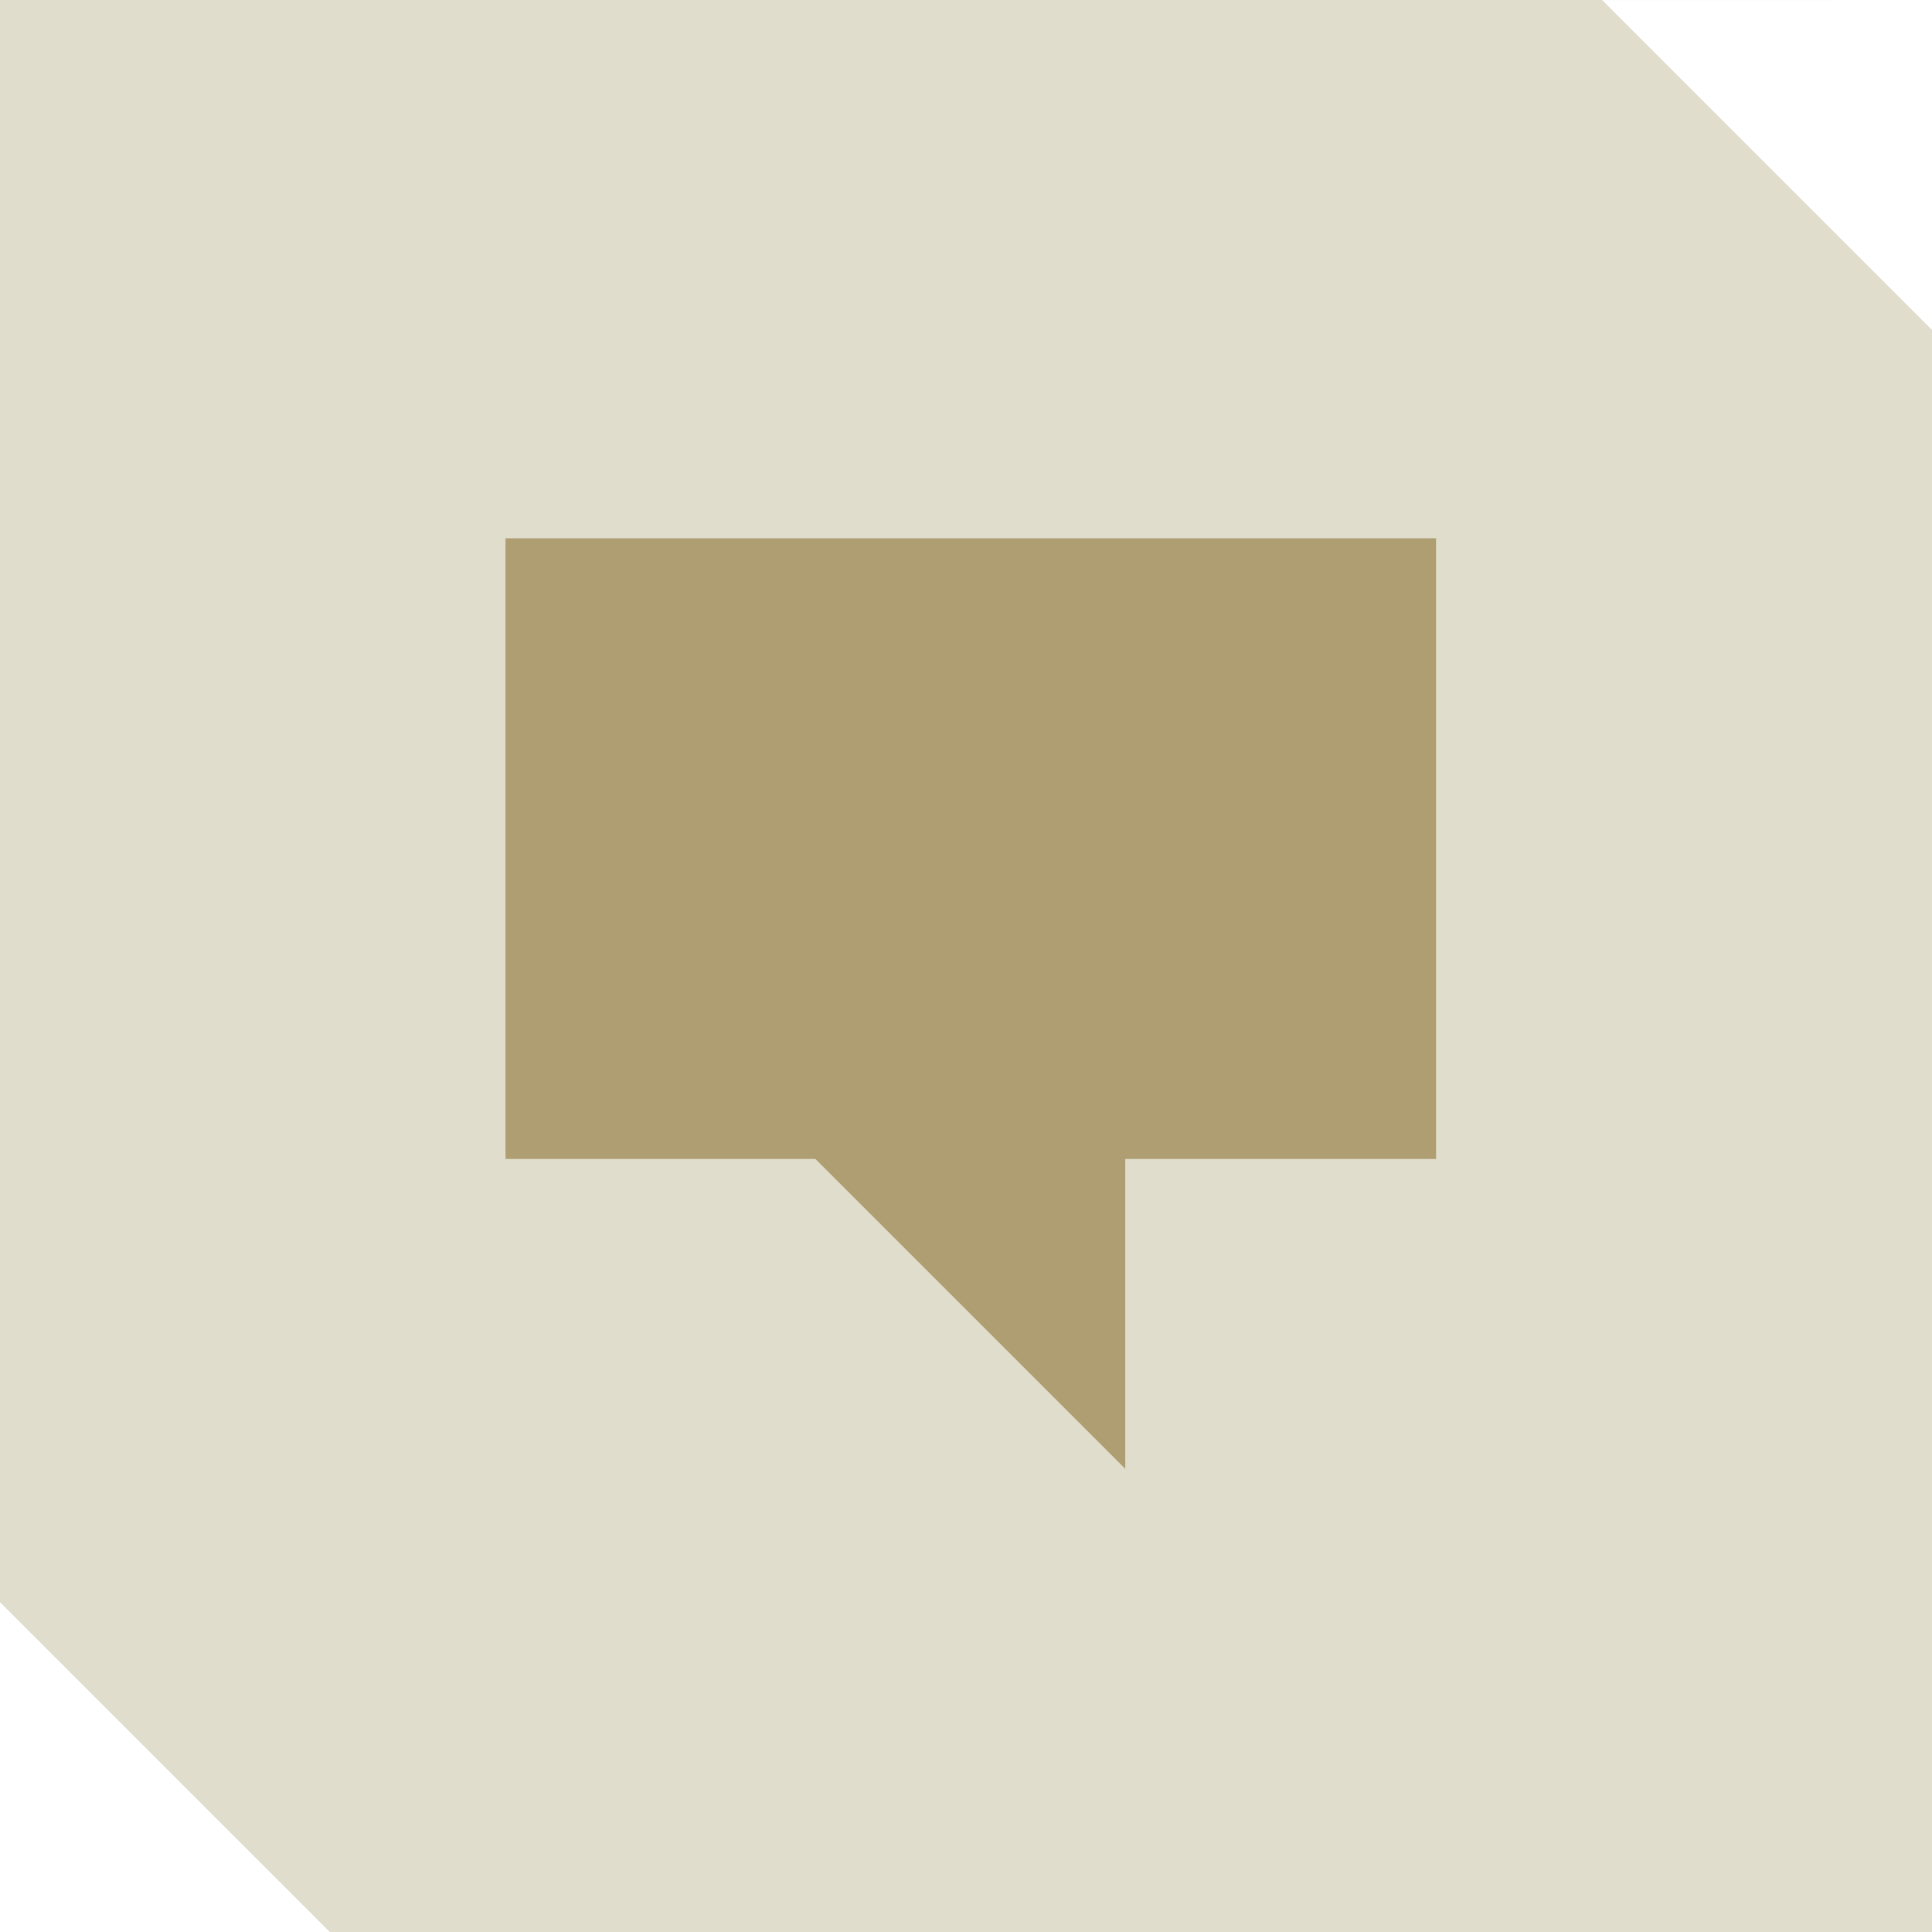
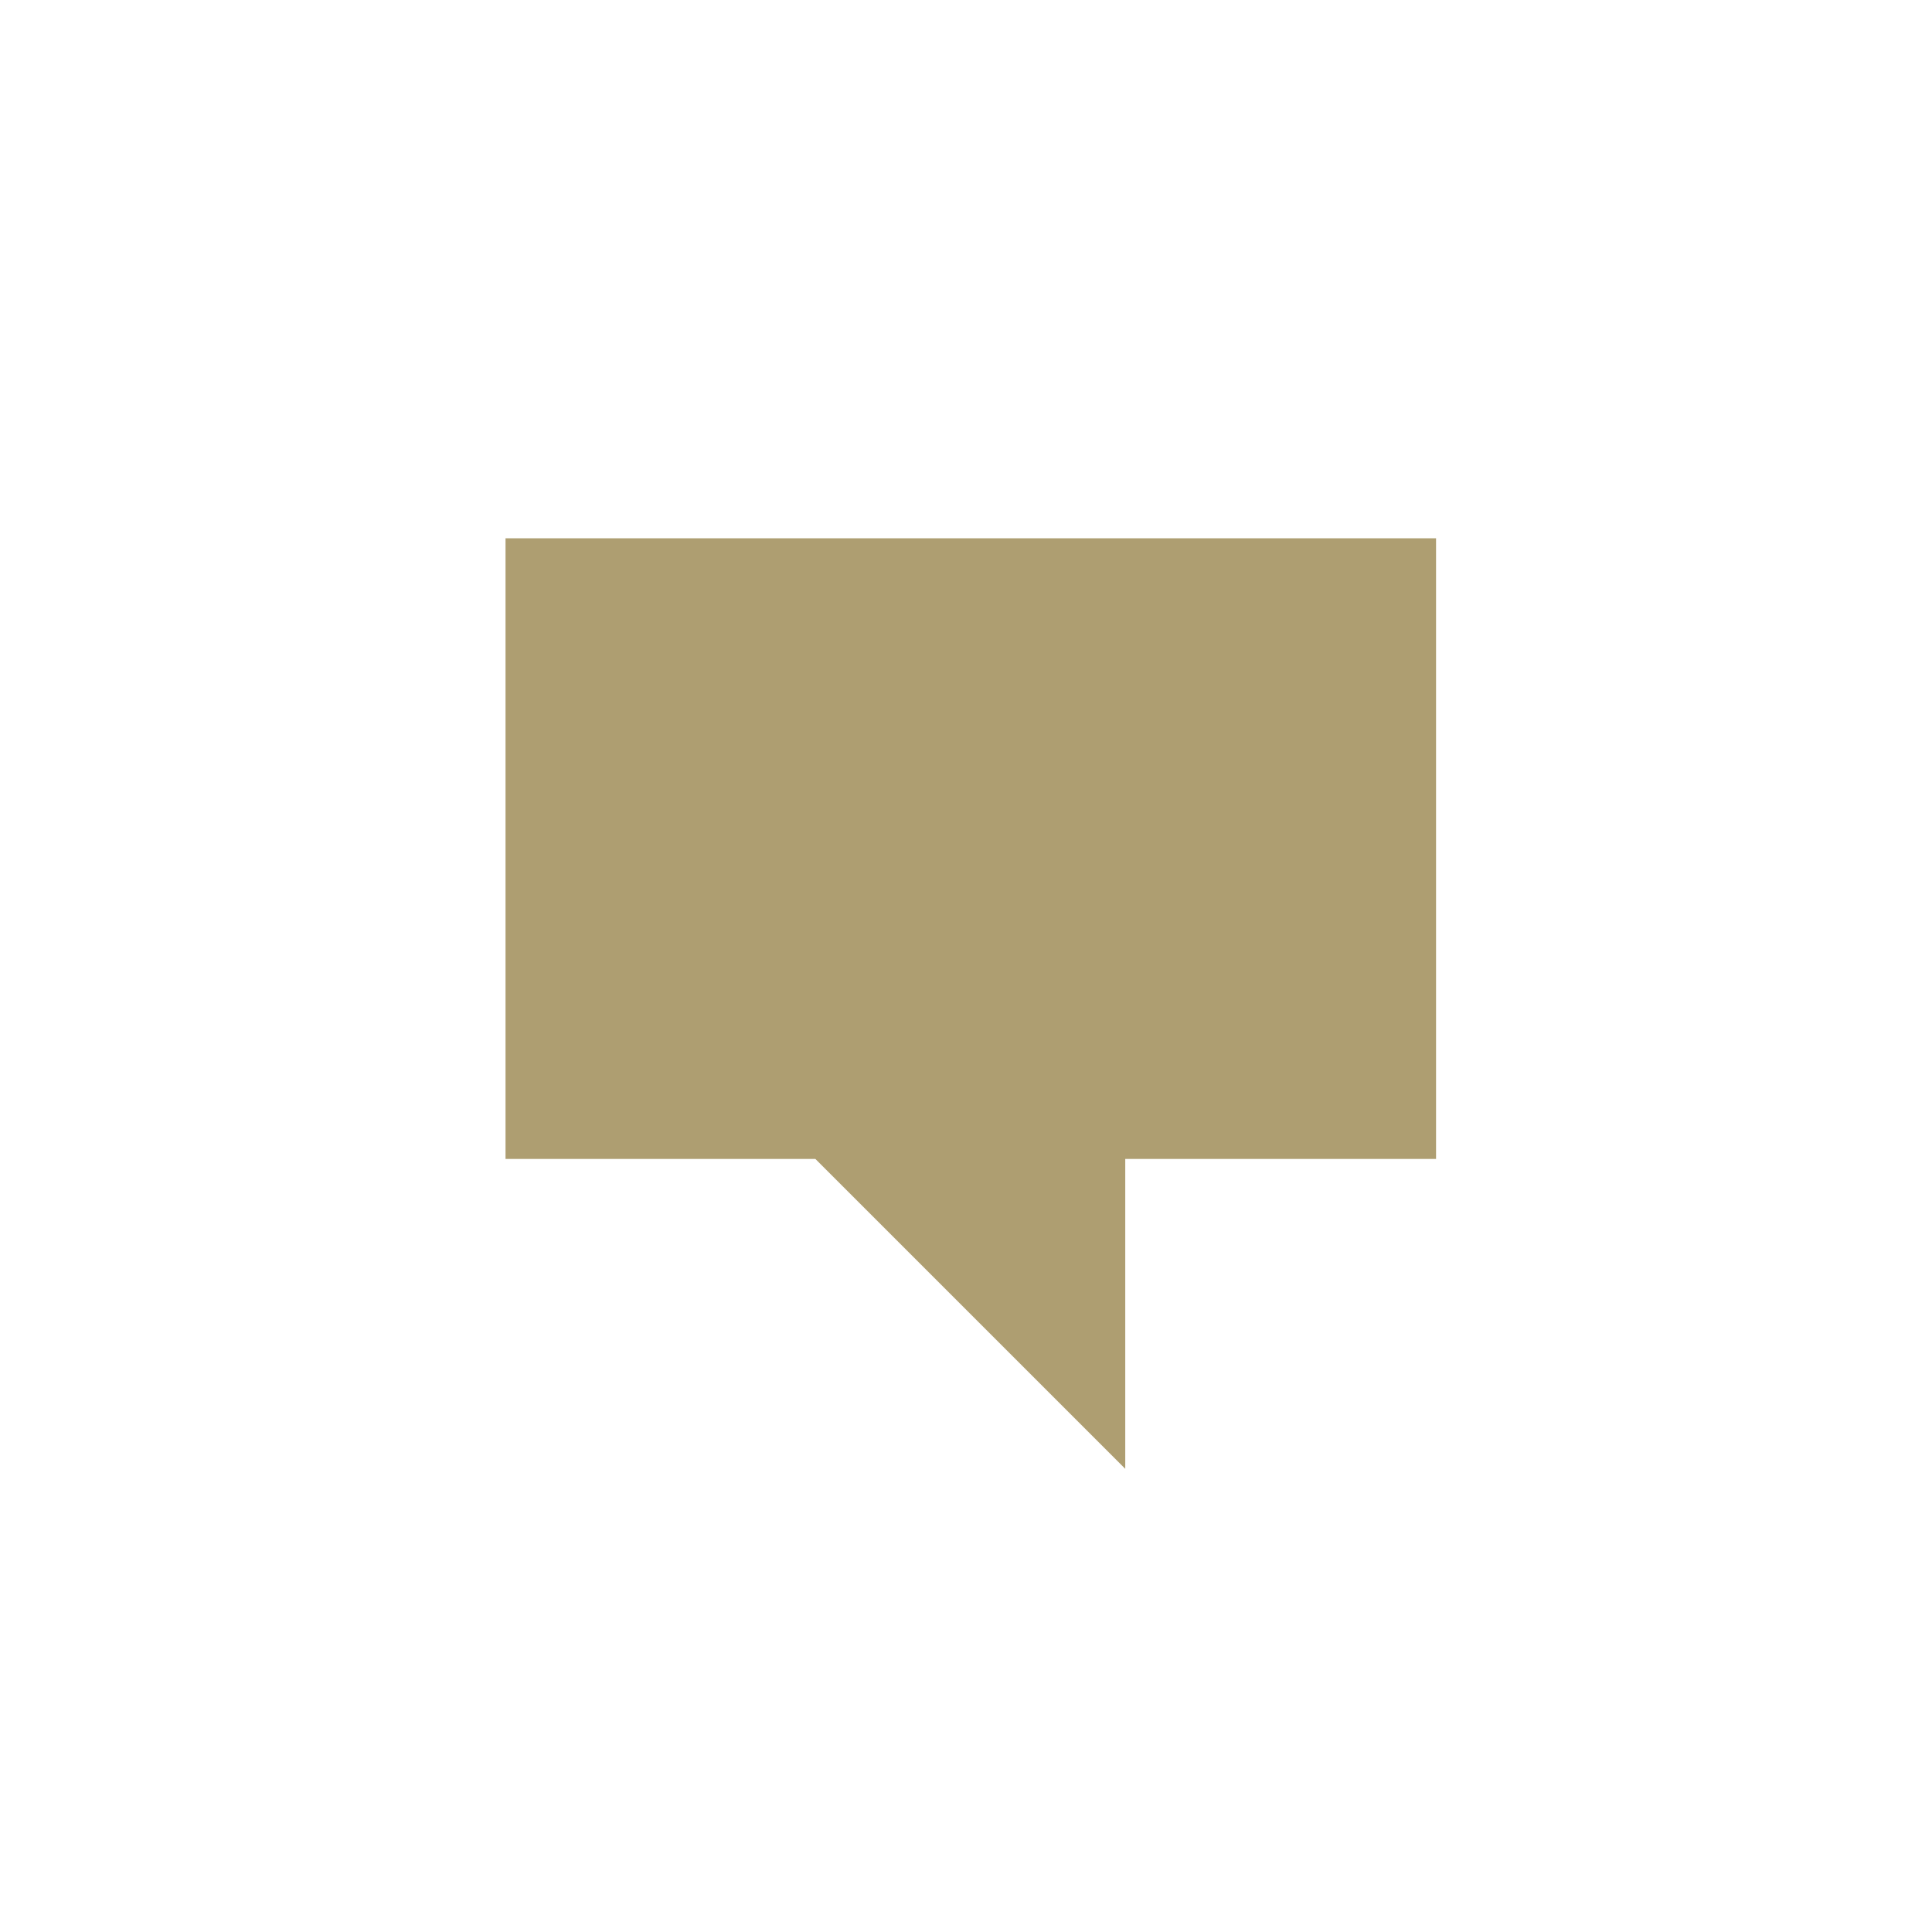
<svg xmlns="http://www.w3.org/2000/svg" width="70" height="70" viewBox="0 0 70 70" fill="none">
-   <path d="M69.999 0.001V70.001L-0.001 70H11.95L-0.001 58.049V0L69.999 0.001ZM69.998 11.953V0.001H58.047L69.998 11.953Z" fill="#E0DDCD" />
  <path d="M18.316 19.503V41.991H29.543L40.77 53.218V41.991H52.031V19.503H18.316Z" fill="#AE9E71" />
</svg>